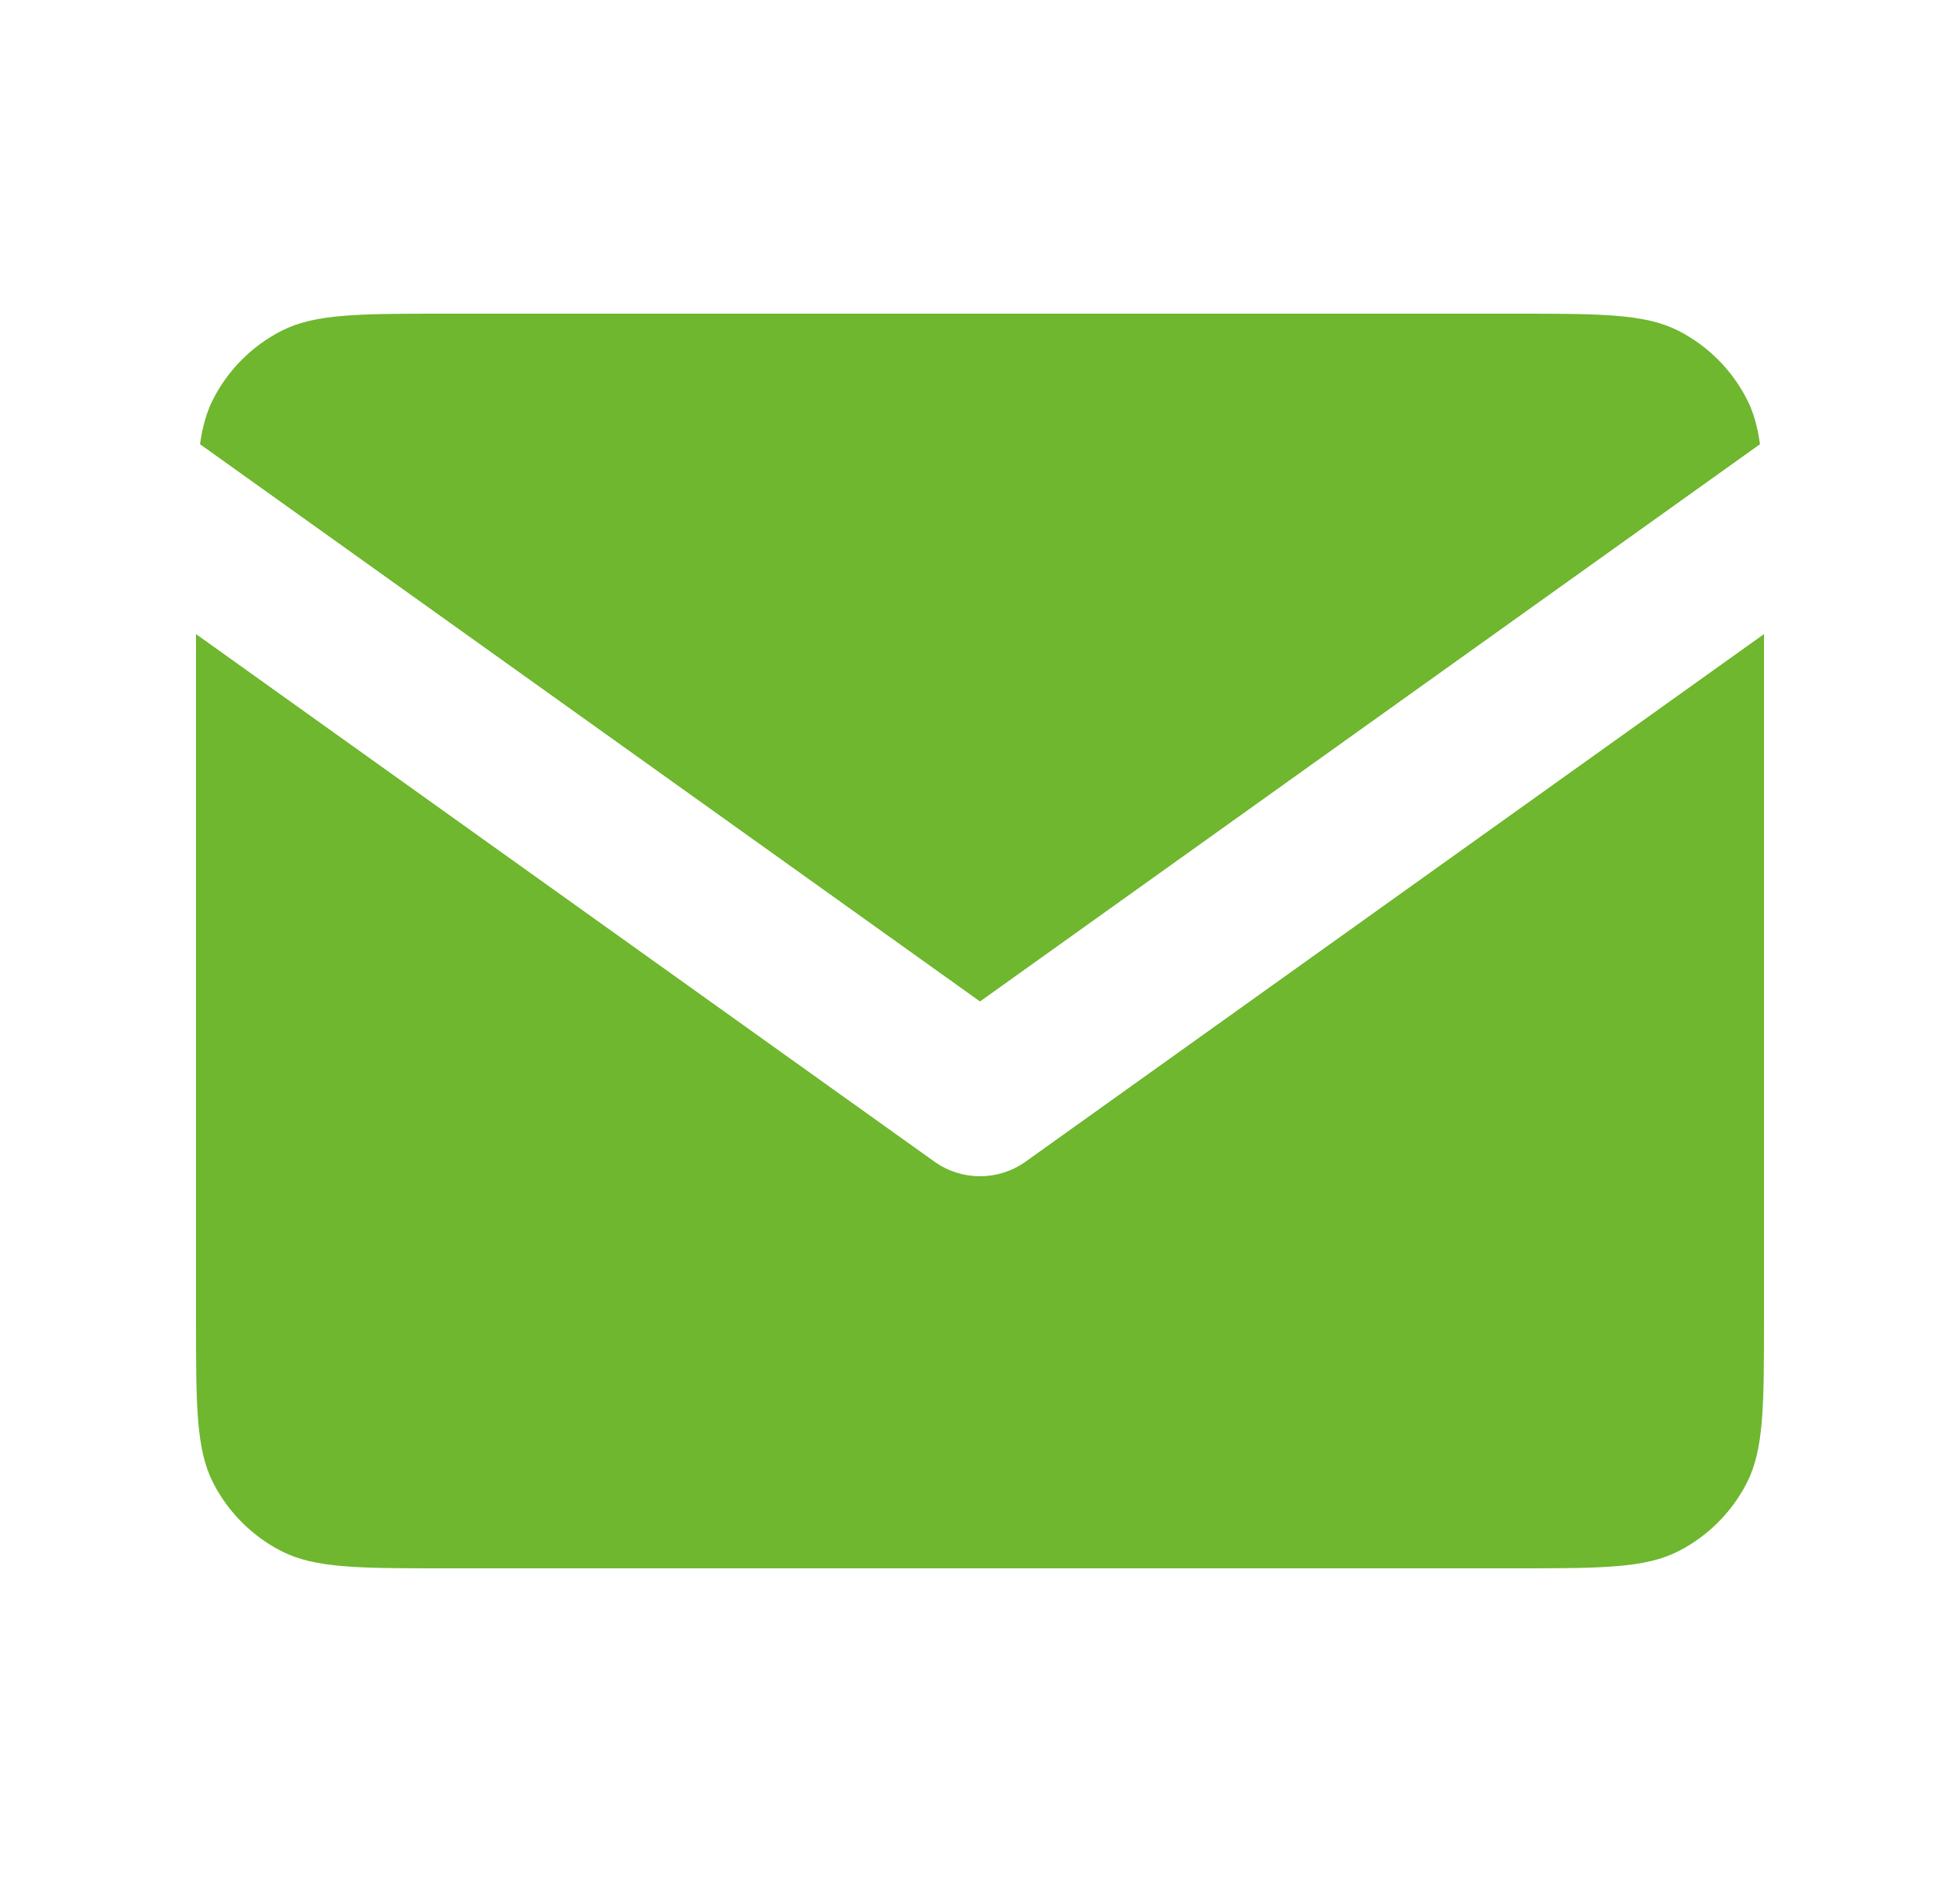
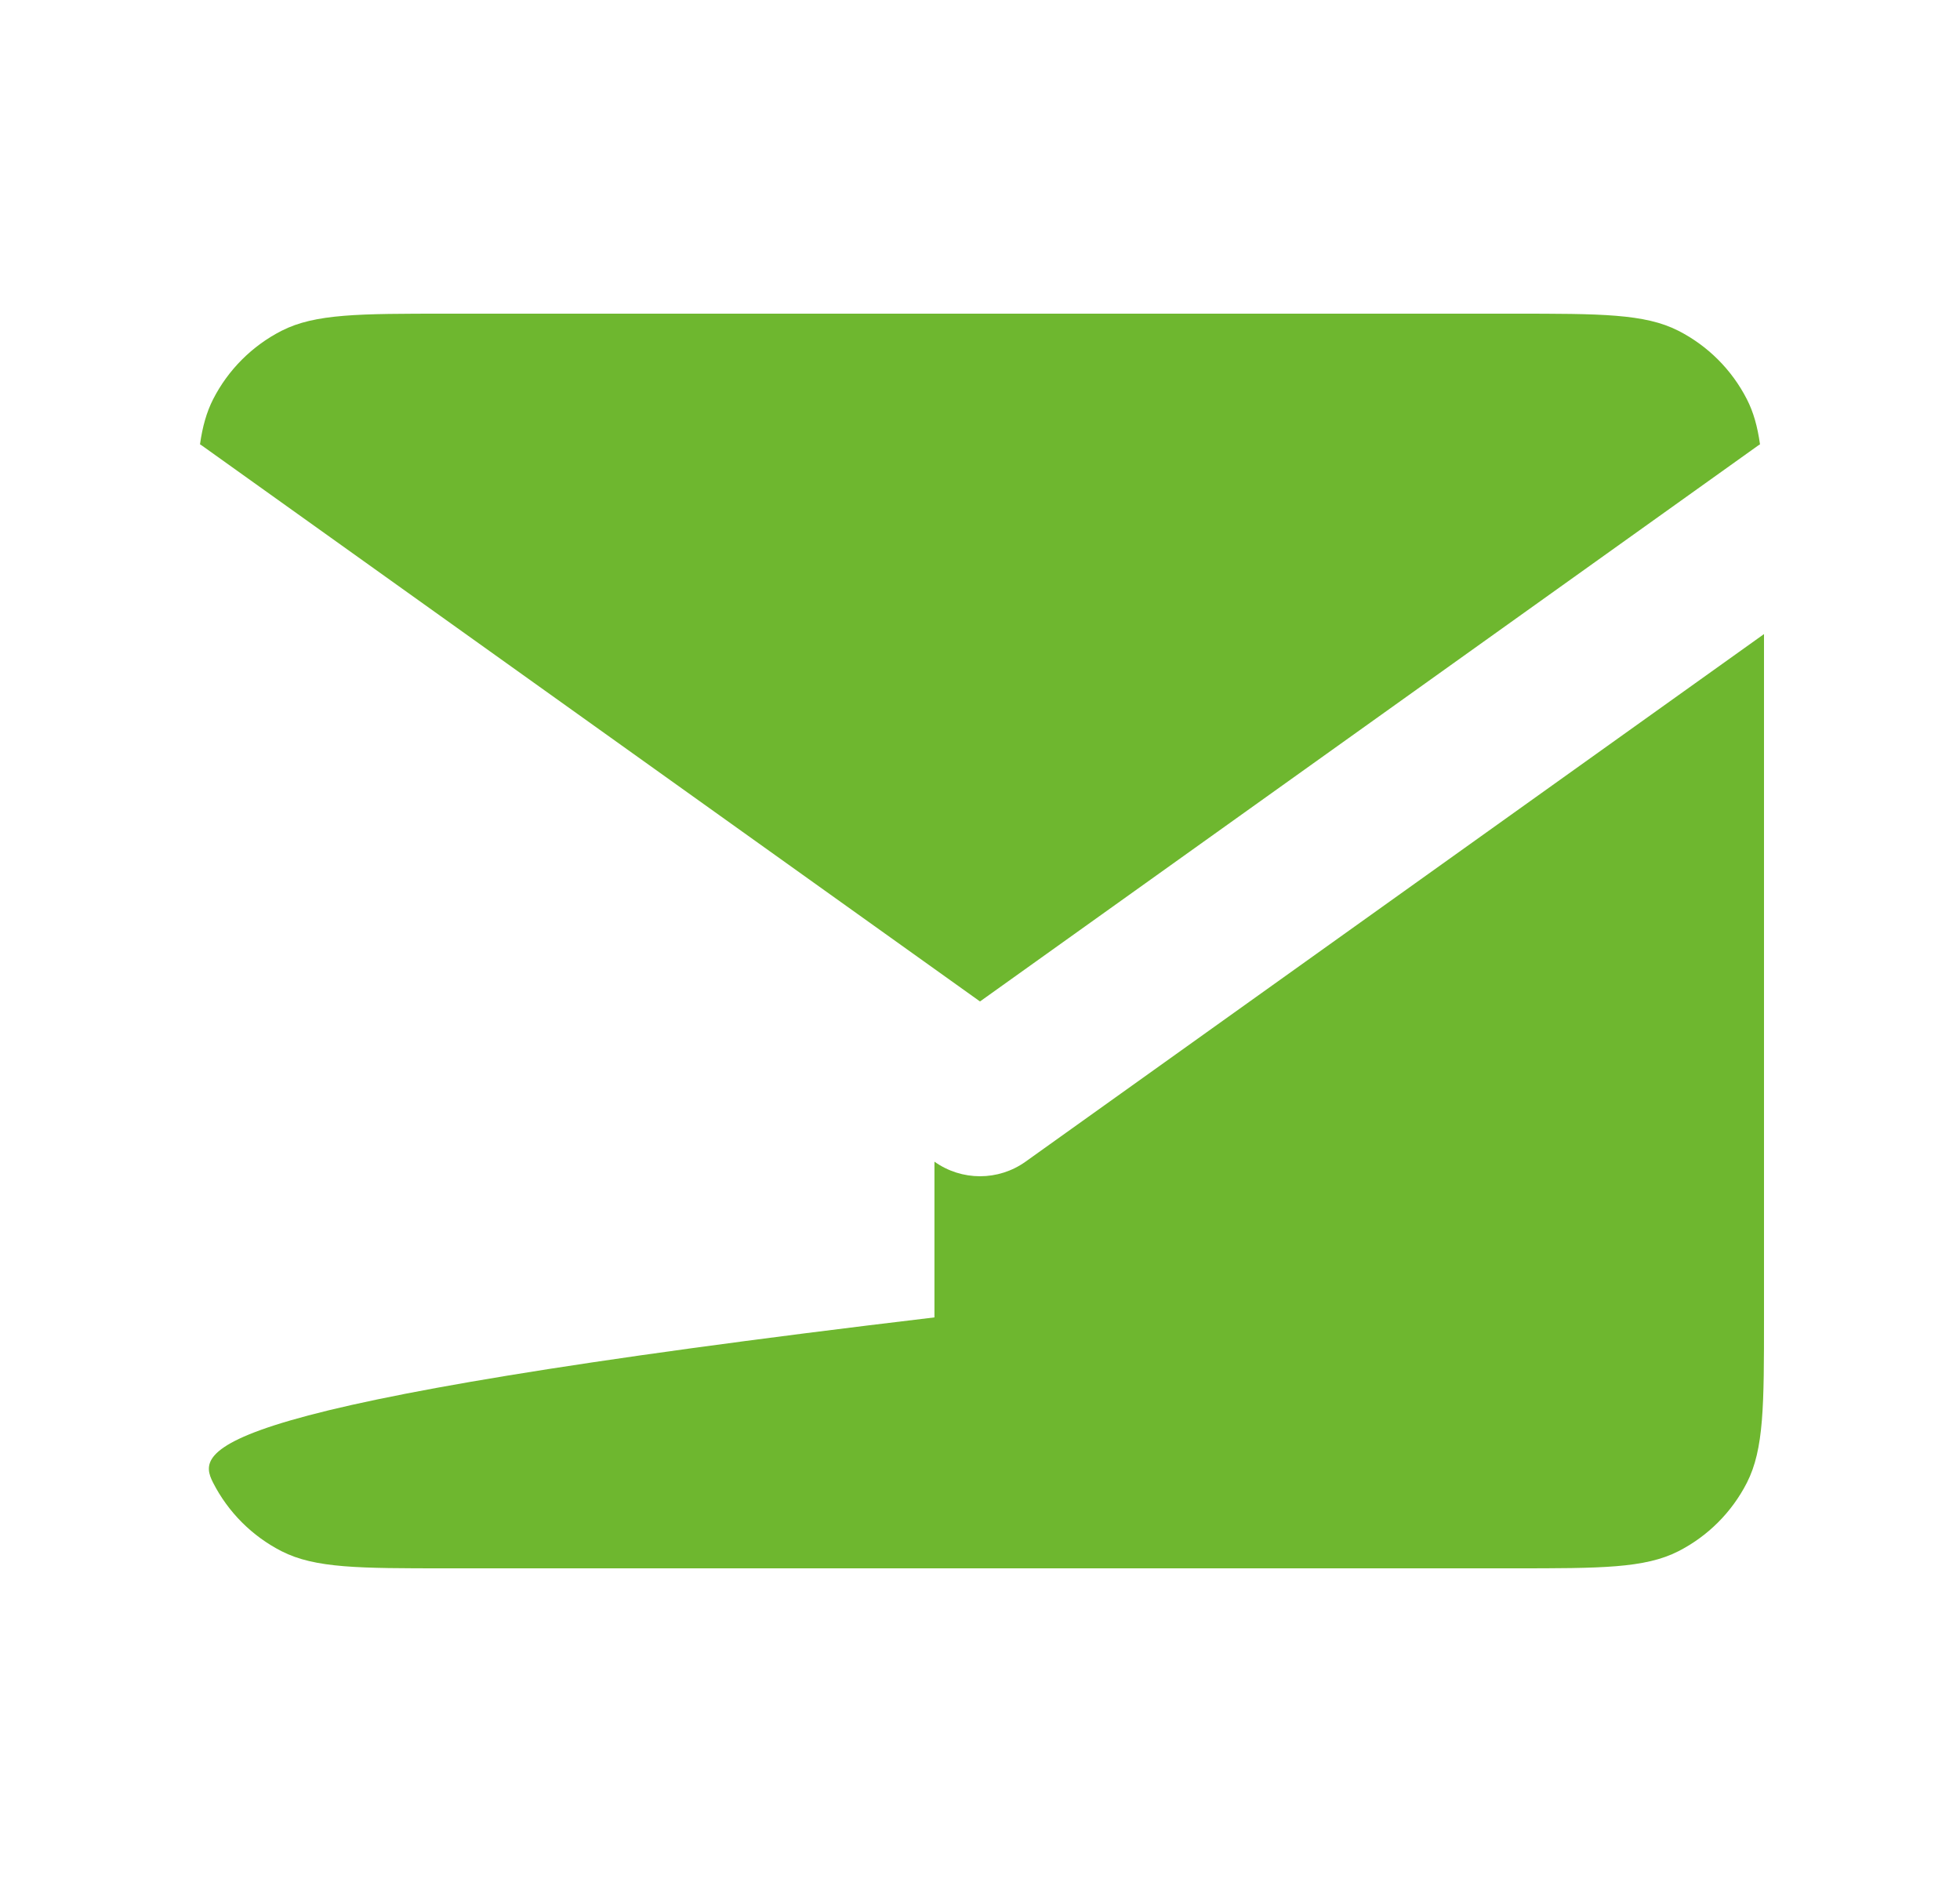
<svg xmlns="http://www.w3.org/2000/svg" width="25" height="24" viewBox="0 0 25 24" fill="none">
-   <path fill-rule="evenodd" clip-rule="evenodd" d="M2.551 5.666C2.561 5.672 2.571 5.679 2.581 5.686L12.5 12.771L22.419 5.686C22.429 5.679 22.439 5.672 22.449 5.666C22.417 5.439 22.366 5.256 22.282 5.092C22.09 4.716 21.784 4.41 21.408 4.218C20.98 4 20.42 4 19.3 4H5.7C4.58 4 4.02 4 3.592 4.218C3.216 4.41 2.91 4.716 2.718 5.092C2.635 5.256 2.583 5.439 2.551 5.666ZM22.5 8.086L13.081 14.814C12.734 15.062 12.267 15.062 11.919 14.814L2.5 8.086V16.8C2.5 17.92 2.5 18.48 2.718 18.908C2.91 19.284 3.216 19.59 3.592 19.782C4.02 20 4.58 20 5.7 20H19.3C20.42 20 20.98 20 21.408 19.782C21.784 19.59 22.09 19.284 22.282 18.908C22.5 18.48 22.5 17.92 22.5 16.8V8.086Z" fill="#6EB72F" />
+   <path fill-rule="evenodd" clip-rule="evenodd" d="M2.551 5.666C2.561 5.672 2.571 5.679 2.581 5.686L12.5 12.771L22.419 5.686C22.429 5.679 22.439 5.672 22.449 5.666C22.417 5.439 22.366 5.256 22.282 5.092C22.09 4.716 21.784 4.41 21.408 4.218C20.98 4 20.42 4 19.3 4H5.7C4.58 4 4.02 4 3.592 4.218C3.216 4.41 2.91 4.716 2.718 5.092C2.635 5.256 2.583 5.439 2.551 5.666ZM22.5 8.086L13.081 14.814C12.734 15.062 12.267 15.062 11.919 14.814V16.8C2.5 17.92 2.5 18.48 2.718 18.908C2.91 19.284 3.216 19.59 3.592 19.782C4.02 20 4.58 20 5.7 20H19.3C20.42 20 20.98 20 21.408 19.782C21.784 19.59 22.09 19.284 22.282 18.908C22.5 18.48 22.5 17.92 22.5 16.8V8.086Z" fill="#6EB72F" />
</svg>